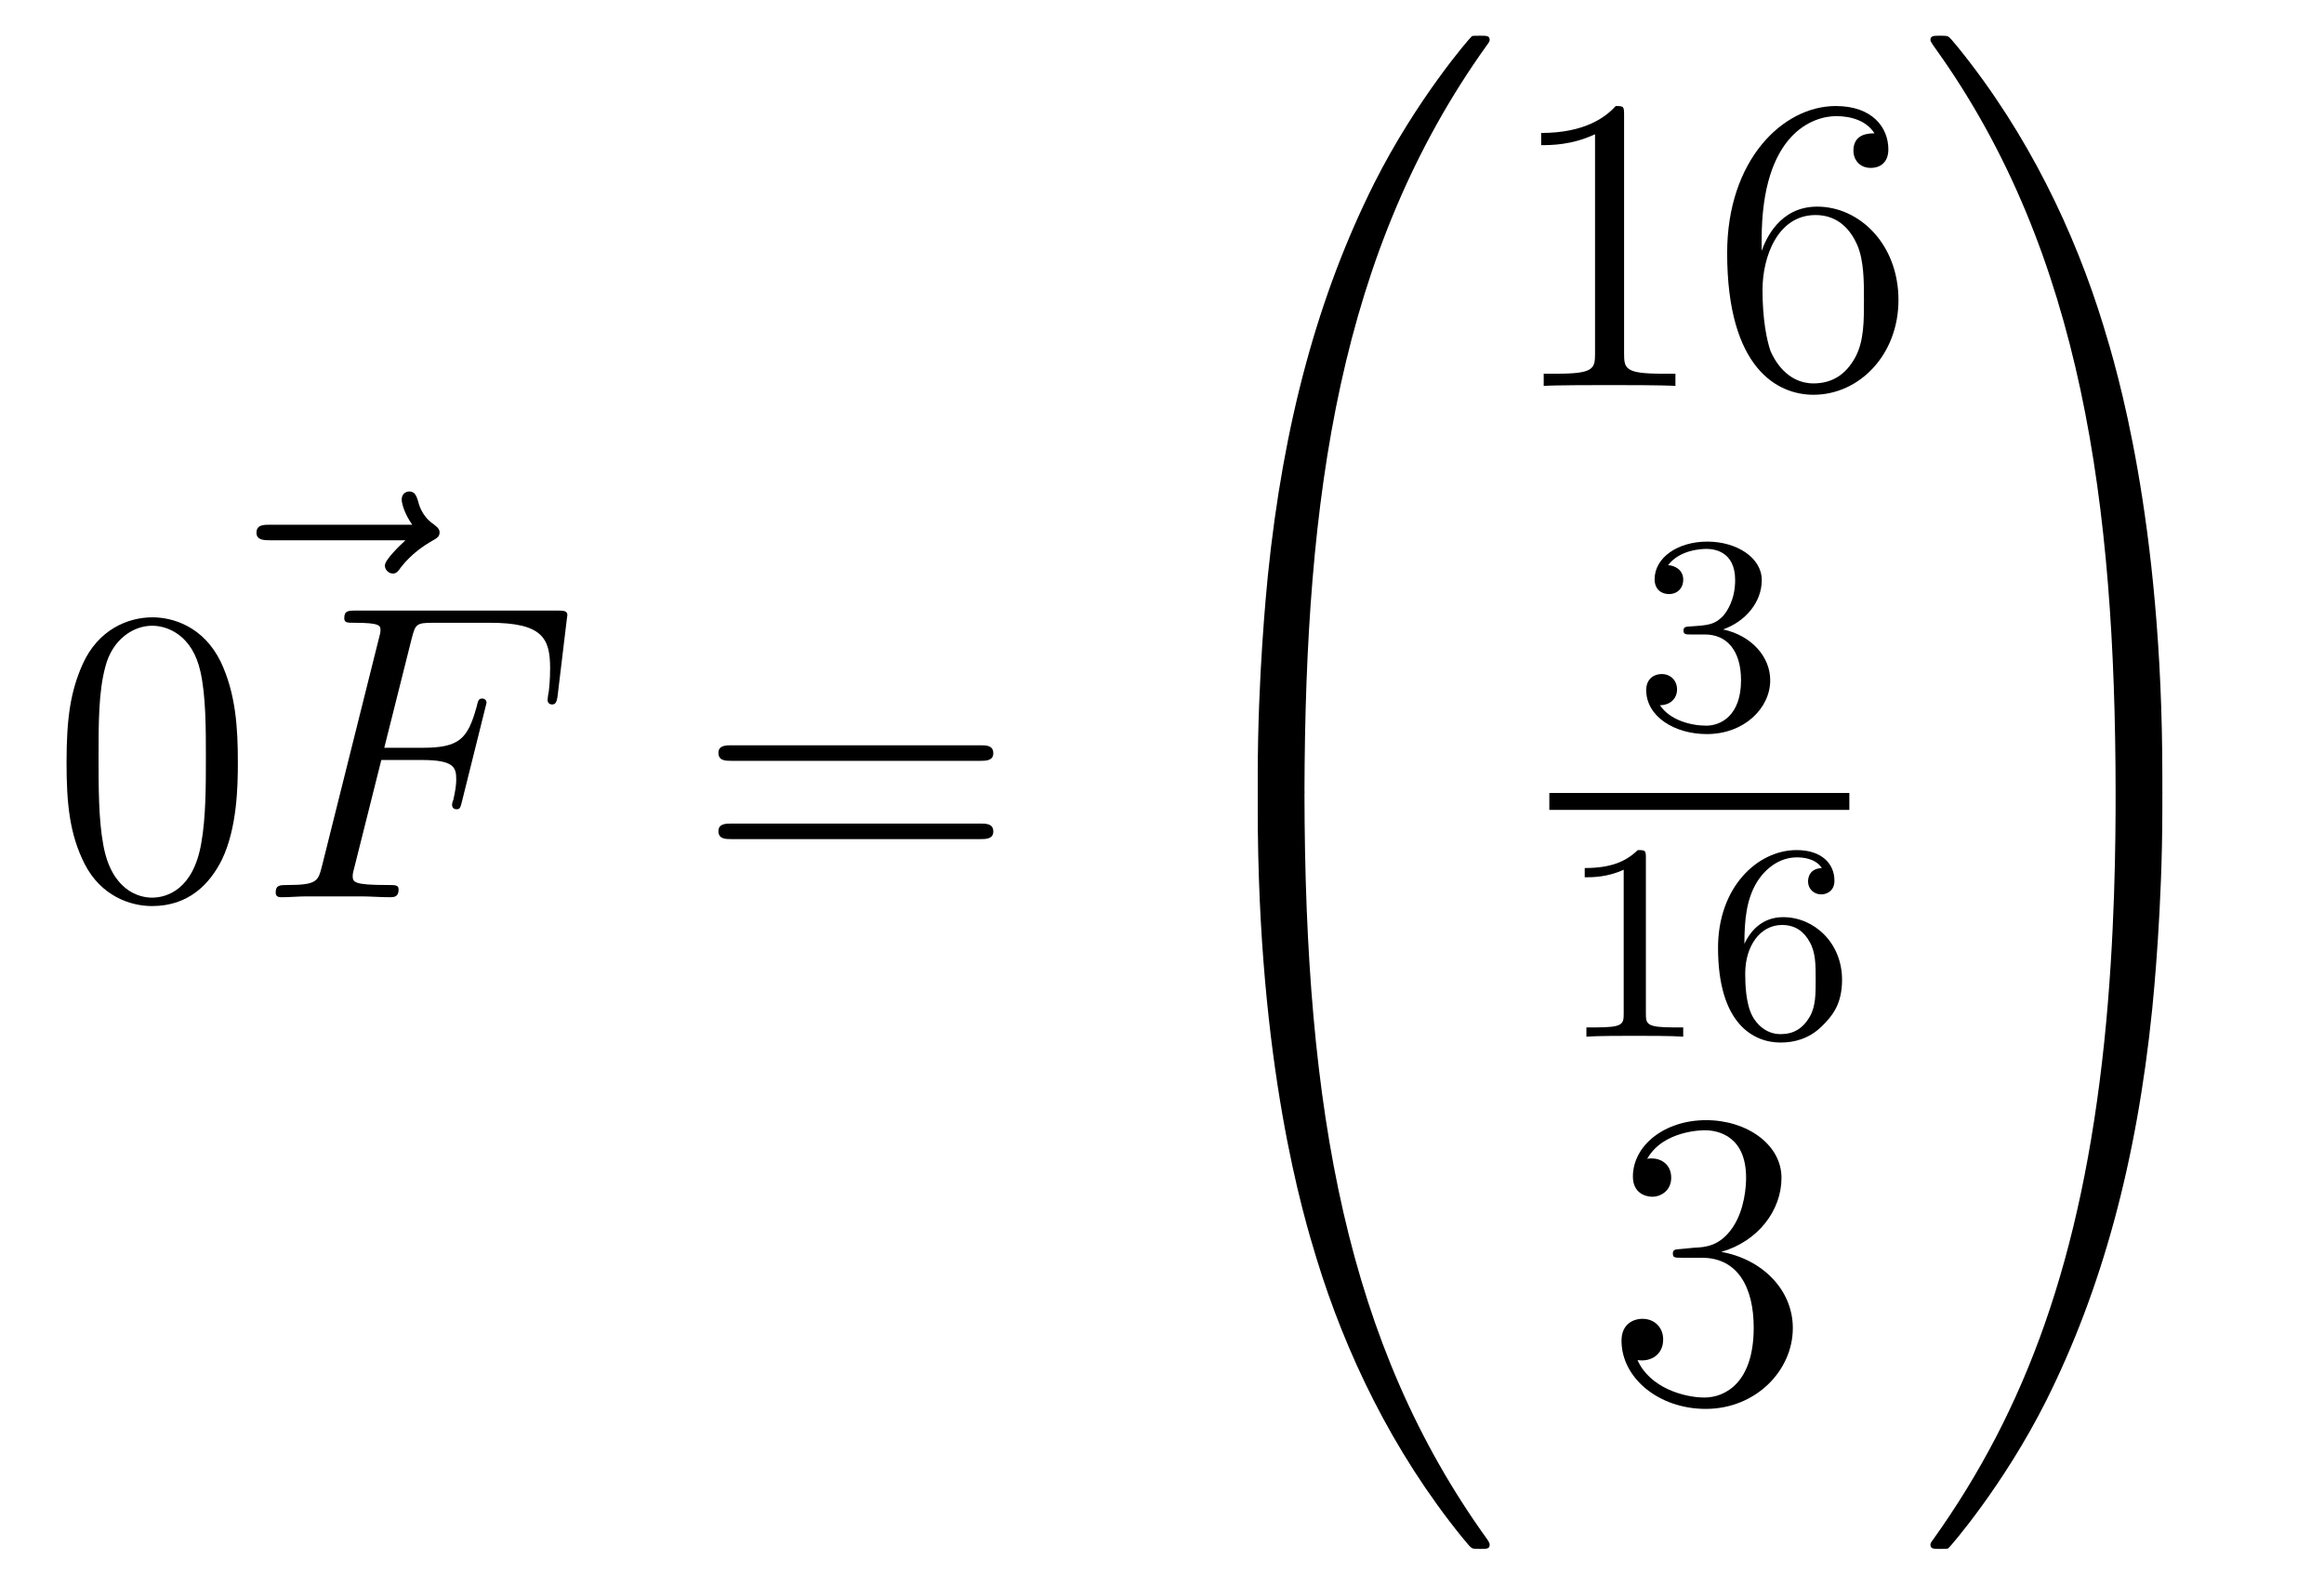
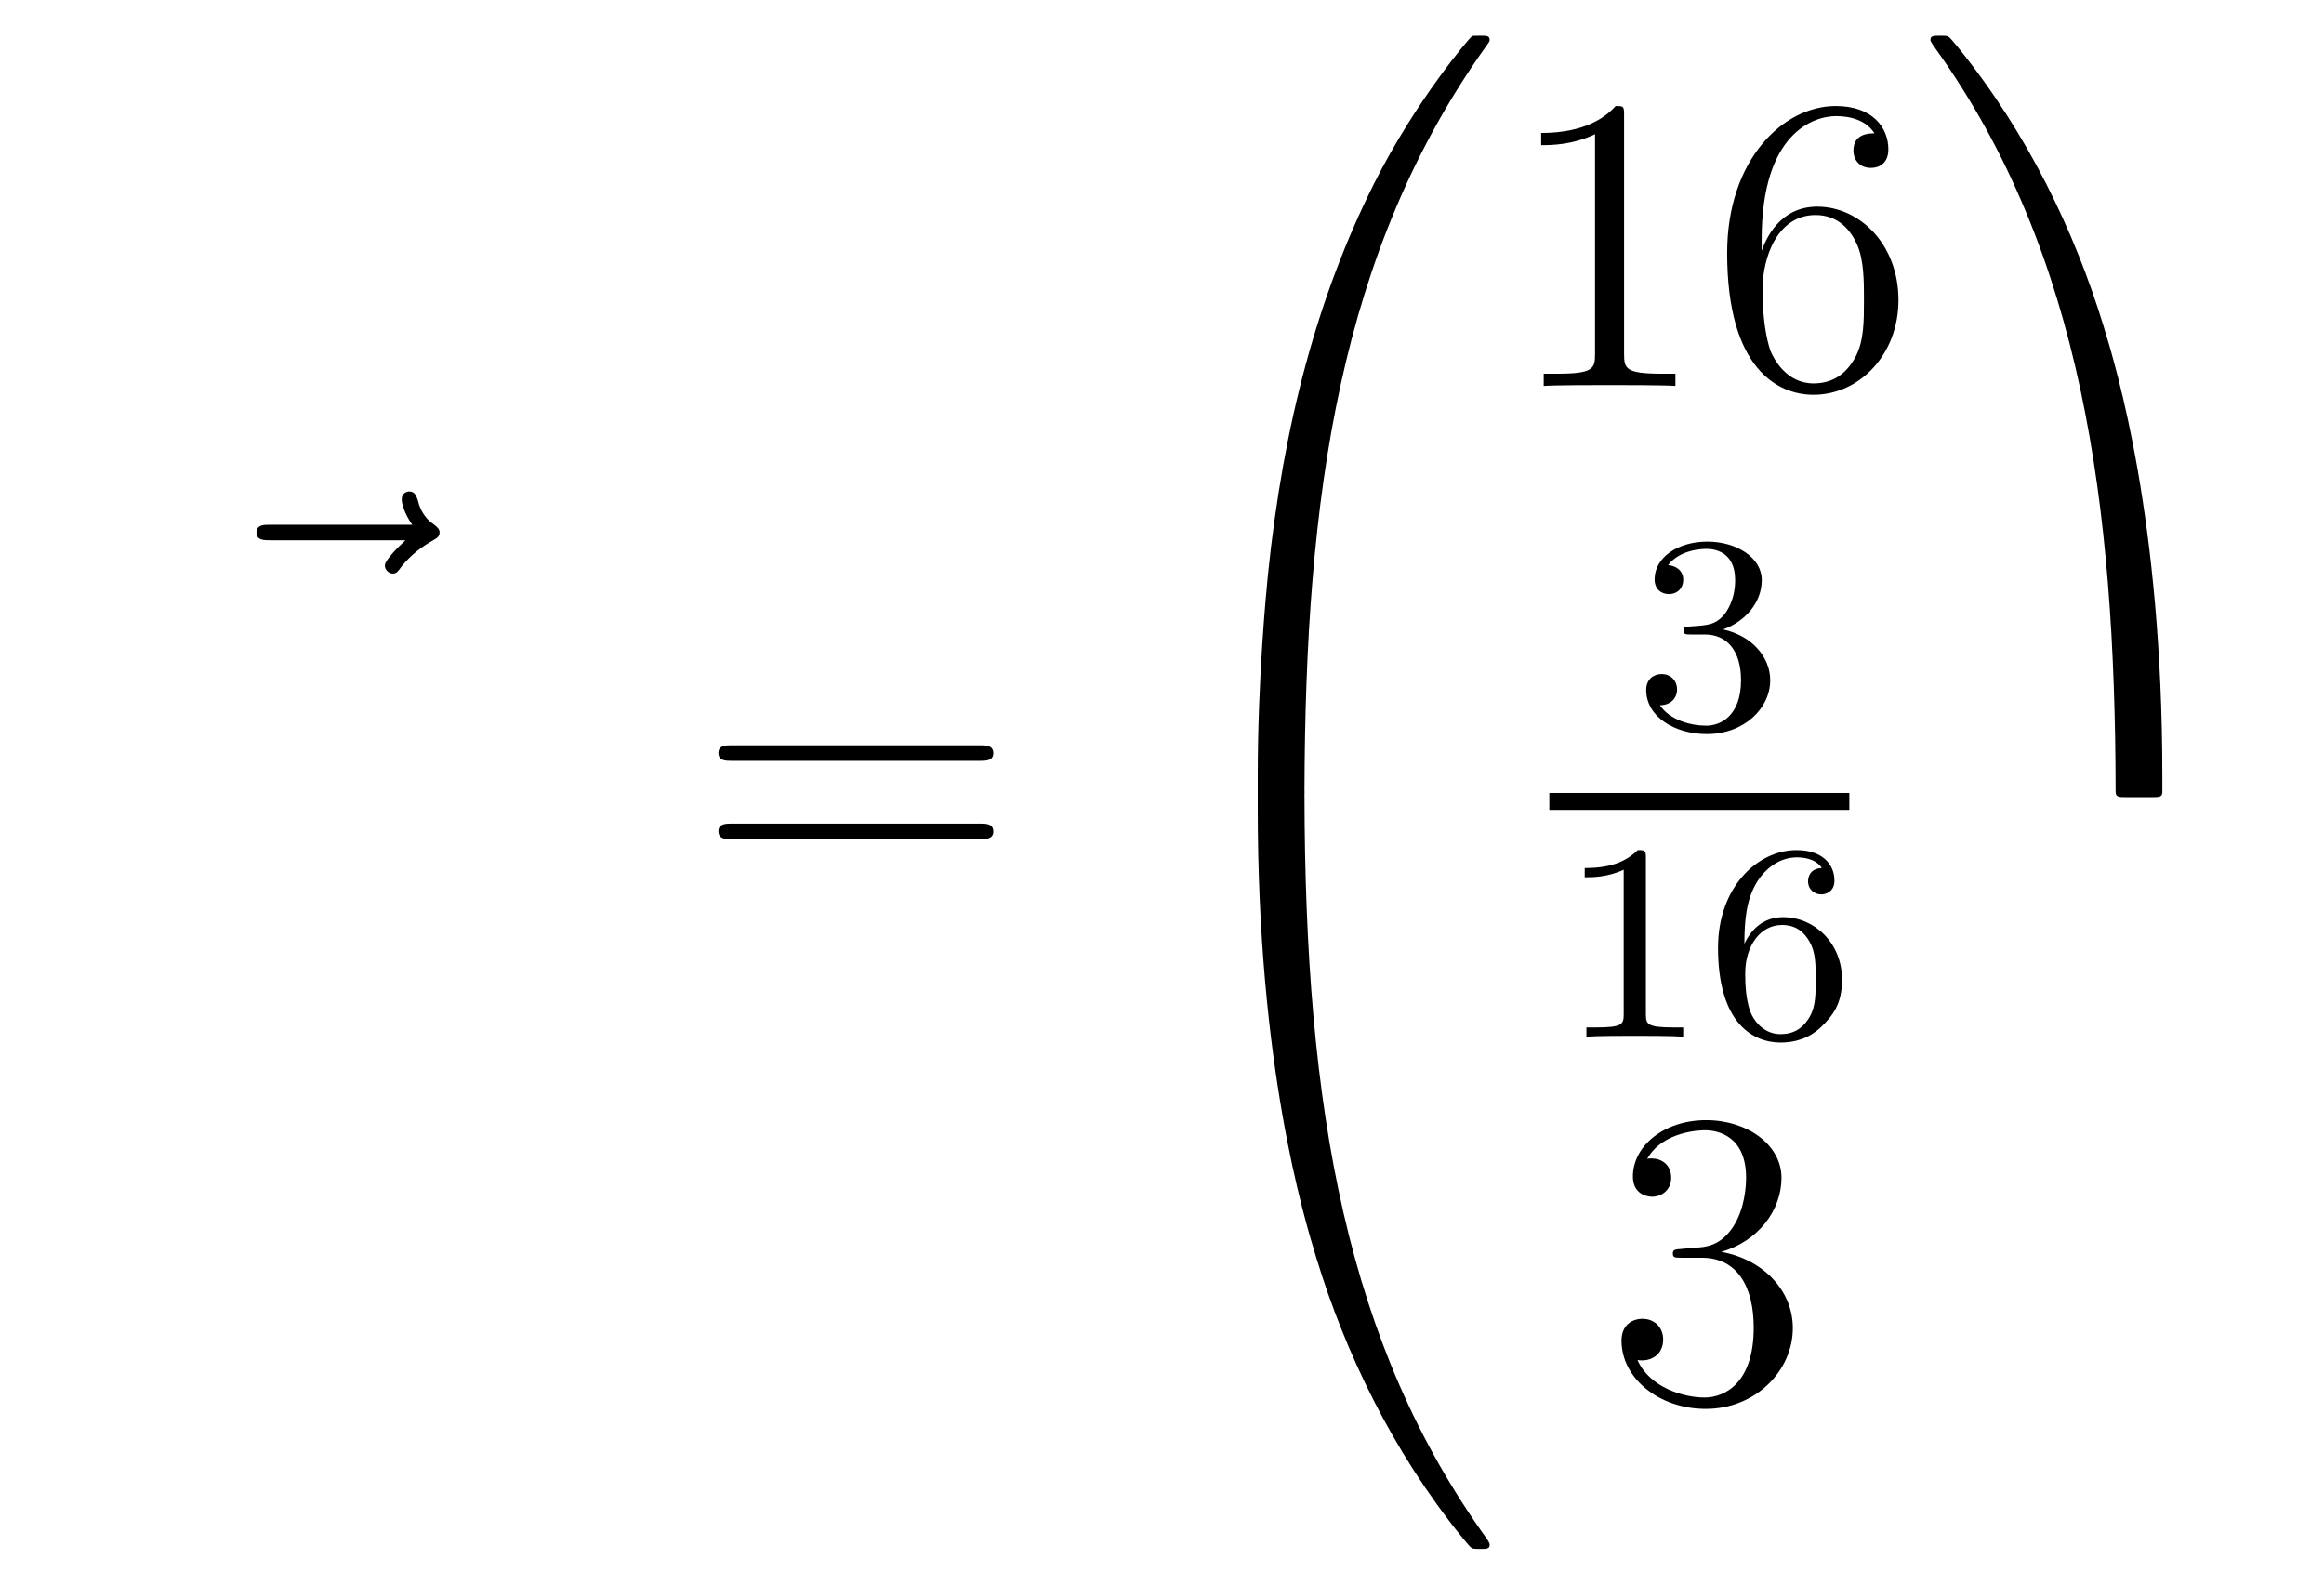
<svg xmlns="http://www.w3.org/2000/svg" height="45pt" version="1.1" viewBox="0 -45 66 45" width="66pt">
  <g id="page1">
    <g transform="matrix(1 0 0 1 -127 622)">
      <path d="M138.515 -651.657C138.372 -651.525 137.93 -651.107 137.93 -650.939C137.93 -650.82 138.037 -650.712 138.157 -650.712C138.264 -650.712 138.312 -650.784 138.396 -650.903C138.683 -651.262 139.006 -651.489 139.281 -651.645C139.4 -651.716 139.484 -651.752 139.484 -651.884C139.484 -651.991 139.388 -652.051 139.316 -652.111C138.982 -652.338 138.898 -652.661 138.862 -652.804C138.826 -652.9 138.79 -653.043 138.623 -653.043C138.551 -653.043 138.408 -652.995 138.408 -652.816C138.408 -652.708 138.48 -652.422 138.707 -652.099H134.69C134.487 -652.099 134.284 -652.099 134.284 -651.872C134.284 -651.657 134.499 -651.657 134.69 -651.657H138.515Z" fill-rule="evenodd" />
-       <path d="M133.755 -645.345C133.755 -646.338 133.696 -647.306 133.265 -648.214C132.775 -649.207 131.914 -649.469 131.329 -649.469C130.635 -649.469 129.787 -649.123 129.344 -648.131C129.01 -647.377 128.89 -646.636 128.89 -645.345C128.89 -644.186 128.974 -643.313 129.404 -642.464C129.87 -641.556 130.695 -641.269 131.317 -641.269C132.357 -641.269 132.954 -641.891 133.301 -642.584C133.732 -643.48 133.755 -644.652 133.755 -645.345ZM131.317 -641.508C130.934 -641.508 130.157 -641.723 129.93 -643.026C129.799 -643.743 129.799 -644.652 129.799 -645.489C129.799 -646.469 129.799 -647.353 129.99 -648.059C130.193 -648.86 130.803 -649.23 131.317 -649.23C131.771 -649.23 132.464 -648.955 132.692 -647.928C132.847 -647.246 132.847 -646.302 132.847 -645.489C132.847 -644.688 132.847 -643.779 132.715 -643.05C132.488 -641.735 131.735 -641.508 131.317 -641.508Z" fill-rule="evenodd" />
-       <path d="M137.829 -645.417H138.977C139.885 -645.417 139.957 -645.214 139.957 -644.867C139.957 -644.712 139.933 -644.544 139.873 -644.281C139.85 -644.233 139.838 -644.174 139.838 -644.15C139.838 -644.066 139.885 -644.018 139.969 -644.018C140.064 -644.018 140.077 -644.066 140.124 -644.257L140.818 -647.043C140.818 -647.091 140.782 -647.162 140.698 -647.162C140.591 -647.162 140.579 -647.114 140.531 -646.911C140.28 -646.015 140.041 -645.764 139.001 -645.764H137.913L138.69 -648.86C138.798 -649.278 138.821 -649.314 139.312 -649.314H140.913C142.408 -649.314 142.623 -648.872 142.623 -648.023C142.623 -647.951 142.623 -647.688 142.587 -647.377C142.575 -647.33 142.551 -647.174 142.551 -647.127C142.551 -647.031 142.611 -646.995 142.683 -646.995C142.766 -646.995 142.814 -647.043 142.838 -647.258L143.089 -649.35C143.089 -649.386 143.113 -649.505 143.113 -649.529C143.113 -649.661 143.005 -649.661 142.79 -649.661H137.124C136.897 -649.661 136.777 -649.661 136.777 -649.446C136.777 -649.314 136.861 -649.314 137.064 -649.314C137.805 -649.314 137.805 -649.23 137.805 -649.099C137.805 -649.039 137.793 -648.991 137.758 -648.86L136.144 -642.405C136.036 -641.986 136.012 -641.867 135.175 -641.867C134.948 -641.867 134.829 -641.867 134.829 -641.652C134.829 -641.52 134.936 -641.52 135.008 -641.52C135.235 -641.52 135.474 -641.544 135.701 -641.544H137.256C137.519 -641.544 137.805 -641.52 138.068 -641.52C138.176 -641.52 138.32 -641.52 138.32 -641.735C138.32 -641.867 138.248 -641.867 137.985 -641.867C137.04 -641.867 137.016 -641.95 137.016 -642.13C137.016 -642.189 137.04 -642.285 137.064 -642.369L137.829 -645.417Z" fill-rule="evenodd" />
      <path d="M154.827 -645.393C154.994 -645.393 155.209 -645.393 155.209 -645.608C155.209 -645.835 155.006 -645.835 154.827 -645.835H147.786C147.618 -645.835 147.403 -645.835 147.403 -645.62C147.403 -645.393 147.606 -645.393 147.786 -645.393H154.827ZM154.827 -643.17C154.994 -643.17 155.209 -643.17 155.209 -643.385C155.209 -643.612 155.006 -643.612 154.827 -643.612H147.786C147.618 -643.612 147.403 -643.612 147.403 -643.397C147.403 -643.17 147.606 -643.17 147.786 -643.17H154.827Z" fill-rule="evenodd" />
      <path d="M163.711 -644.361C163.974 -644.361 164.046 -644.361 164.046 -644.529C164.069 -652.908 165.038 -659.866 169.222 -665.711C169.305 -665.819 169.305 -665.843 169.305 -665.867C169.305 -665.986 169.222 -665.986 169.03 -665.986C168.839 -665.986 168.815 -665.986 168.791 -665.962C168.743 -665.927 167.225 -664.181 166.018 -661.778C164.44 -658.623 163.448 -655 163.006 -650.649C162.97 -650.278 162.719 -647.792 162.719 -644.959V-644.493C162.731 -644.361 162.802 -644.361 163.053 -644.361H163.711Z" fill-rule="evenodd" />
      <path d="M163.053 -644.638C162.802 -644.638 162.731 -644.638 162.719 -644.506V-644.04C162.719 -636.736 164.022 -632.457 164.392 -631.249C165.205 -628.595 166.532 -625.798 168.528 -623.336C168.708 -623.12 168.755 -623.061 168.803 -623.037C168.827 -623.025 168.839 -623.013 169.03 -623.013C169.222 -623.013 169.305 -623.013 169.305 -623.132C169.305 -623.156 169.305 -623.18 169.234 -623.288C165.253 -628.811 164.058 -635.457 164.046 -644.47C164.046 -644.638 163.974 -644.638 163.711 -644.638H163.053Z" fill-rule="evenodd" />
      <path d="M173.123 -663.702C173.123 -663.978 173.123 -663.989 172.884 -663.989C172.597 -663.667 171.999 -663.224 170.768 -663.224V-662.878C171.043 -662.878 171.64 -662.878 172.298 -663.188V-656.96C172.298 -656.53 172.262 -656.387 171.21 -656.387H170.84V-656.04C171.162 -656.064 172.322 -656.064 172.716 -656.064C173.111 -656.064 174.258 -656.064 174.581 -656.04V-656.387H174.211C173.159 -656.387 173.123 -656.53 173.123 -656.96V-663.702ZM177.03 -660.2C177.03 -663.224 178.501 -663.702 179.146 -663.702C179.577 -663.702 180.007 -663.571 180.234 -663.213C180.091 -663.213 179.636 -663.213 179.636 -662.722C179.636 -662.459 179.816 -662.232 180.126 -662.232C180.425 -662.232 180.628 -662.412 180.628 -662.758C180.628 -663.38 180.174 -663.989 179.134 -663.989C177.628 -663.989 176.05 -662.448 176.05 -659.817C176.05 -656.53 177.485 -655.789 178.501 -655.789C179.804 -655.789 180.915 -656.925 180.915 -658.479C180.915 -660.068 179.804 -661.132 178.608 -661.132C177.544 -661.132 177.15 -660.212 177.03 -659.877V-660.2ZM178.501 -656.112C177.747 -656.112 177.389 -656.781 177.281 -657.032C177.174 -657.343 177.054 -657.929 177.054 -658.766C177.054 -659.71 177.485 -660.893 178.561 -660.893C179.218 -660.893 179.565 -660.451 179.744 -660.045C179.935 -659.602 179.935 -659.005 179.935 -658.491C179.935 -657.881 179.935 -657.343 179.708 -656.889C179.409 -656.315 178.979 -656.112 178.501 -656.112Z" fill-rule="evenodd" />
      <path d="M175.416 -648.982C176.046 -648.982 176.444 -648.519 176.444 -647.682C176.444 -646.687 175.878 -646.392 175.456 -646.392C175.017 -646.392 174.42 -646.551 174.141 -646.973C174.428 -646.973 174.627 -647.157 174.627 -647.42C174.627 -647.675 174.444 -647.858 174.189 -647.858C173.974 -647.858 173.751 -647.722 173.751 -647.404C173.751 -646.647 174.563 -646.153 175.472 -646.153C176.532 -646.153 177.273 -646.886 177.273 -647.682C177.273 -648.344 176.747 -648.95 175.934 -649.125C176.563 -649.348 177.033 -649.89 177.033 -650.527C177.033 -651.165 176.317 -651.619 175.488 -651.619C174.635 -651.619 173.99 -651.157 173.99 -650.551C173.99 -650.256 174.189 -650.129 174.396 -650.129C174.643 -650.129 174.803 -650.304 174.803 -650.535C174.803 -650.83 174.548 -650.942 174.372 -650.95C174.707 -651.388 175.32 -651.412 175.464 -651.412C175.671 -651.412 176.277 -651.348 176.277 -650.527C176.277 -649.969 176.046 -649.635 175.934 -649.507C175.695 -649.26 175.512 -649.244 175.026 -649.212C174.874 -649.205 174.81 -649.197 174.81 -649.093C174.81 -648.982 174.882 -648.982 175.017 -648.982H175.416Z" fill-rule="evenodd" />
      <path d="M171 -644H179.52V-644.481H171" />
      <path d="M173.742 -642.636C173.742 -642.851 173.726 -642.859 173.511 -642.859C173.184 -642.54 172.762 -642.349 172.005 -642.349V-642.086C172.22 -642.086 172.65 -642.086 173.112 -642.301V-638.213C173.112 -637.918 173.089 -637.823 172.332 -637.823H172.053V-637.56C172.379 -637.584 173.065 -637.584 173.423 -637.584C173.782 -637.584 174.475 -637.584 174.802 -637.56V-637.823H174.523C173.766 -637.823 173.742 -637.918 173.742 -638.213V-642.636ZM176.54 -640.197C176.54 -640.859 176.595 -641.441 176.882 -641.927C177.121 -642.325 177.528 -642.652 178.03 -642.652C178.189 -642.652 178.556 -642.628 178.739 -642.349C178.38 -642.333 178.348 -642.062 178.348 -641.974C178.348 -641.735 178.532 -641.6 178.723 -641.6C178.866 -641.6 179.097 -641.688 179.097 -641.99C179.097 -642.468 178.739 -642.859 178.022 -642.859C176.914 -642.859 175.791 -641.807 175.791 -640.086C175.791 -637.927 176.795 -637.393 177.567 -637.393C177.95 -637.393 178.364 -637.496 178.723 -637.839C179.042 -638.15 179.313 -638.484 179.313 -639.177C179.313 -640.222 178.524 -640.954 177.639 -640.954C177.066 -640.954 176.723 -640.588 176.54 -640.197ZM177.567 -637.632C177.145 -637.632 176.882 -637.927 176.763 -638.15C176.579 -638.508 176.563 -639.05 176.563 -639.353C176.563 -640.142 176.994 -640.732 177.608 -640.732C178.006 -640.732 178.245 -640.524 178.396 -640.245C178.564 -639.951 178.564 -639.592 178.564 -639.186C178.564 -638.779 178.564 -638.428 178.404 -638.142C178.197 -637.775 177.918 -637.632 177.567 -637.632Z" fill-rule="evenodd" />
      <path d="M174.76 -631.532C174.556 -631.52 174.508 -631.507 174.508 -631.4C174.508 -631.281 174.568 -631.281 174.783 -631.281H175.333C176.349 -631.281 176.804 -630.444 176.804 -629.296C176.804 -627.73 175.991 -627.312 175.405 -627.312C174.831 -627.312 173.851 -627.587 173.504 -628.376C173.887 -628.316 174.233 -628.531 174.233 -628.961C174.233 -629.308 173.982 -629.547 173.648 -629.547C173.361 -629.547 173.05 -629.38 173.05 -628.926C173.05 -627.862 174.114 -626.989 175.441 -626.989C176.863 -626.989 177.915 -628.077 177.915 -629.284C177.915 -630.384 177.031 -631.245 175.883 -631.448C176.923 -631.747 177.593 -632.619 177.593 -633.552C177.593 -634.496 176.613 -635.189 175.453 -635.189C174.258 -635.189 173.373 -634.46 173.373 -633.588C173.373 -633.109 173.743 -633.014 173.923 -633.014C174.174 -633.014 174.461 -633.193 174.461 -633.552C174.461 -633.934 174.174 -634.102 173.911 -634.102C173.839 -634.102 173.815 -634.102 173.779 -634.09C174.233 -634.902 175.357 -634.902 175.417 -634.902C175.812 -634.902 176.588 -634.723 176.588 -633.552C176.588 -633.325 176.553 -632.655 176.206 -632.141C175.848 -631.615 175.441 -631.579 175.118 -631.567L174.76 -631.532Z" fill-rule="evenodd" />
      <path d="M188.409 -644.959C188.409 -652.263 187.106 -656.542 186.736 -657.75C185.923 -660.404 184.596 -663.201 182.6 -665.663C182.42 -665.879 182.373 -665.938 182.325 -665.962C182.301 -665.974 182.289 -665.986 182.097 -665.986C181.918 -665.986 181.823 -665.986 181.823 -665.867C181.823 -665.843 181.823 -665.819 181.978 -665.604C186.138 -659.794 187.07 -652.622 187.082 -644.529C187.082 -644.361 187.154 -644.361 187.417 -644.361H188.074C188.326 -644.361 188.397 -644.361 188.409 -644.493V-644.959Z" fill-rule="evenodd" />
-       <path d="M188.409 -644.506C188.397 -644.638 188.326 -644.638 188.074 -644.638H187.417C187.154 -644.638 187.082 -644.638 187.082 -644.47C187.082 -643.239 187.07 -640.394 186.76 -637.417C186.114 -631.237 184.524 -626.958 181.906 -623.288C181.823 -623.18 181.823 -623.156 181.823 -623.132C181.823 -623.013 181.918 -623.013 182.097 -623.013C182.289 -623.013 182.313 -623.013 182.337 -623.037C182.384 -623.073 183.903 -624.818 185.11 -627.221C186.688 -630.377 187.68 -633.998 188.122 -638.35C188.158 -638.72 188.409 -641.207 188.409 -644.04V-644.506Z" fill-rule="evenodd" />
    </g>
  </g>
</svg>